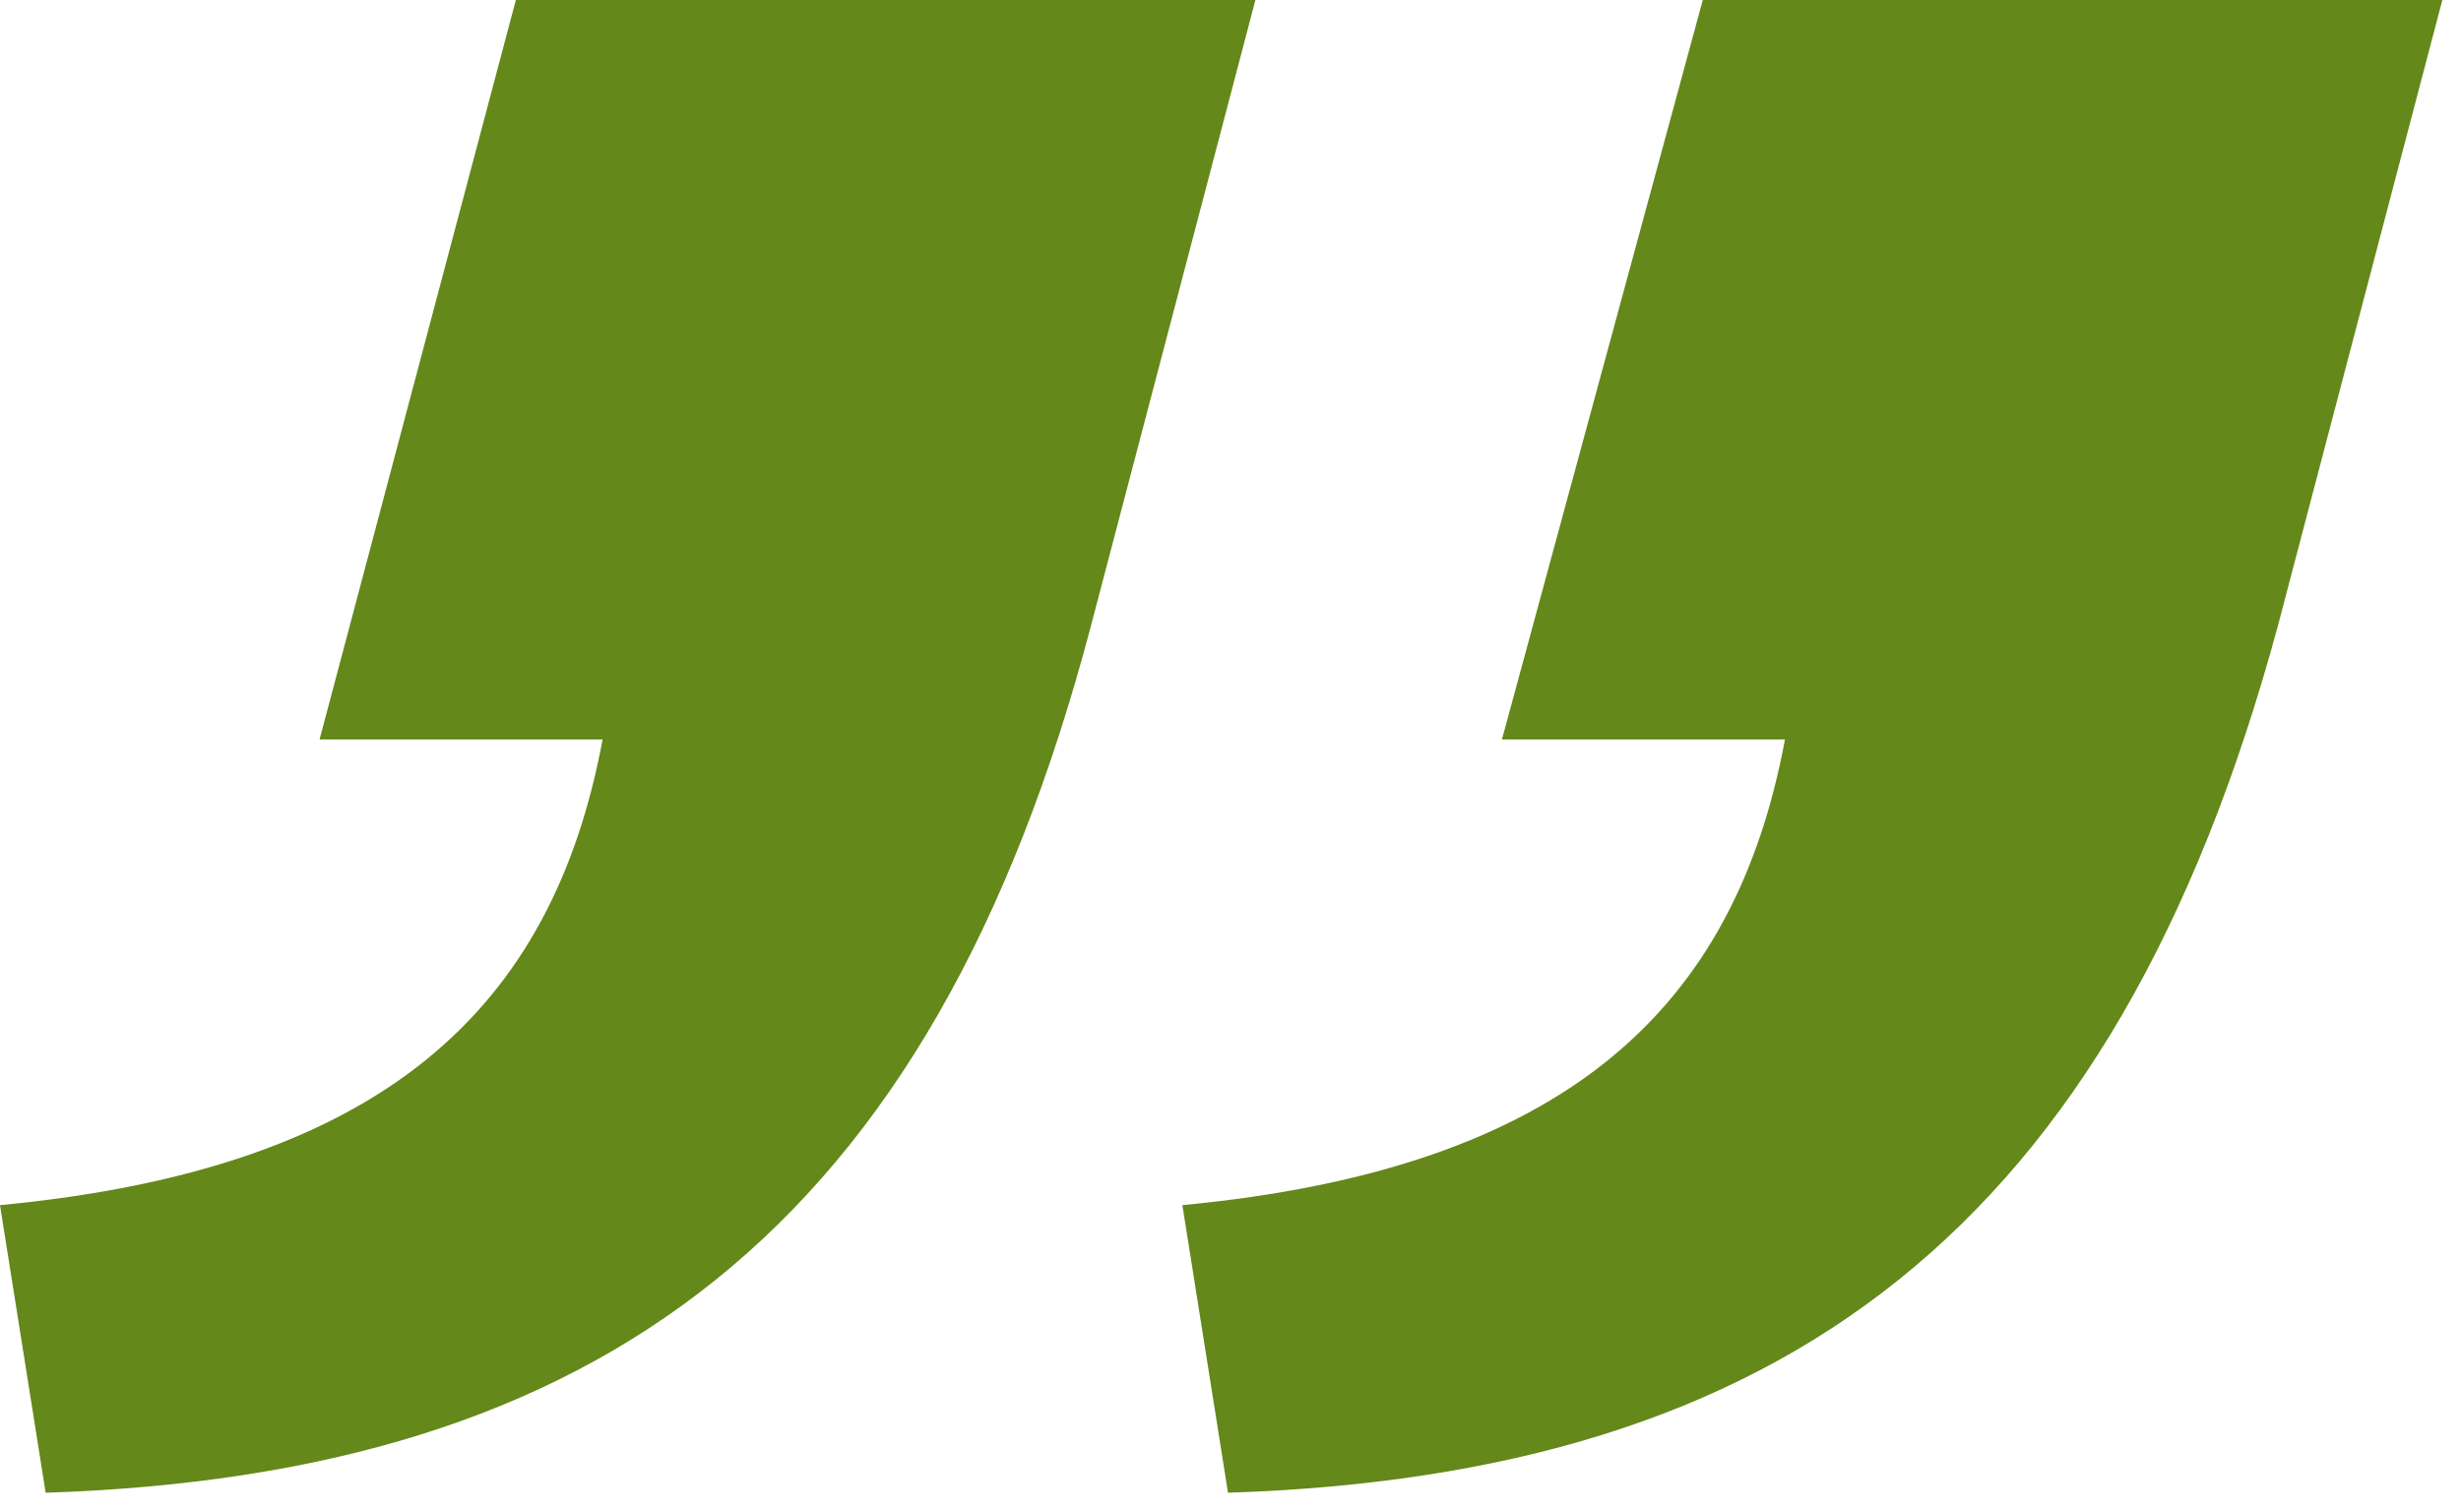
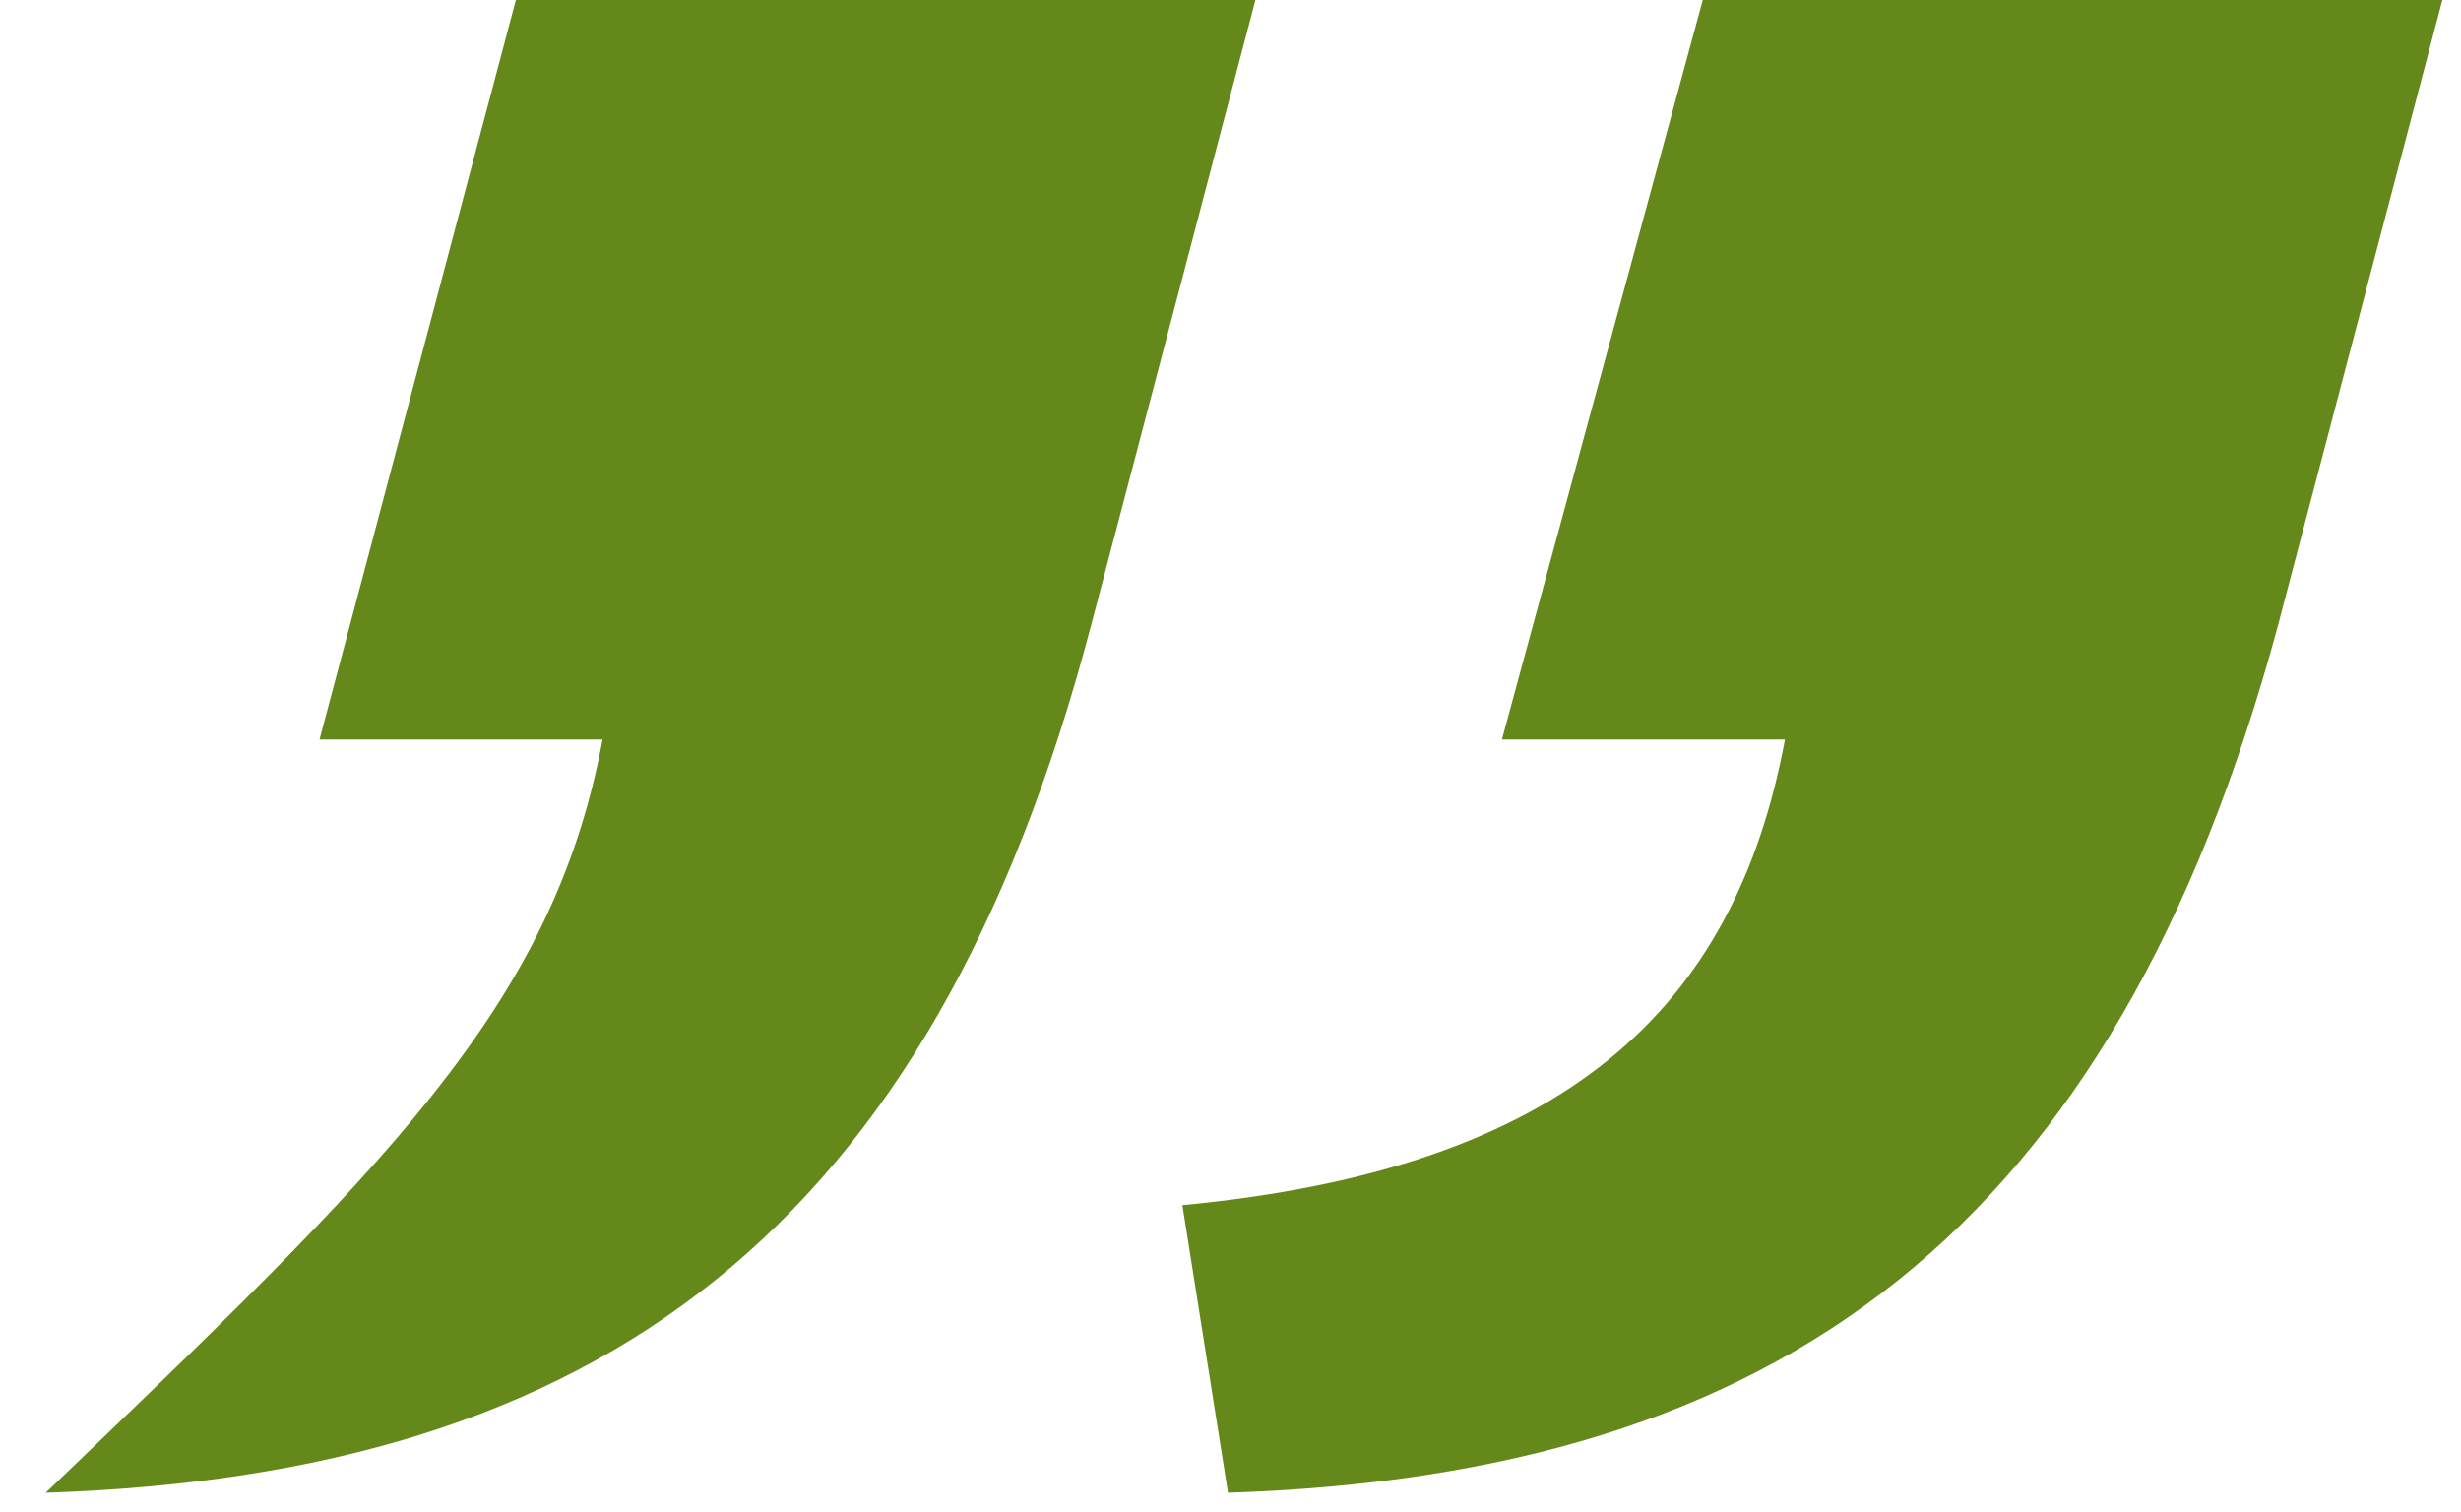
<svg xmlns="http://www.w3.org/2000/svg" width="83" height="51" viewBox="0 0 83 51" fill="none">
-   <path d="M1.54 50.346L5.46514e-05 40.646C12.933 39.415 18.63 34.026 20.323 24.942H10.777L17.398 0H42.34L36.797 21.093C31.409 41.57 20.169 49.73 1.54 50.346ZM41.416 50.346L39.877 40.646C52.809 39.415 58.506 34.026 60.2 24.942H50.654L57.428 0H82.371L76.828 21.093C71.285 41.57 60.046 49.73 41.416 50.346Z" fill="#64881A" />
+   <path d="M1.54 50.346C12.933 39.415 18.63 34.026 20.323 24.942H10.777L17.398 0H42.34L36.797 21.093C31.409 41.57 20.169 49.73 1.54 50.346ZM41.416 50.346L39.877 40.646C52.809 39.415 58.506 34.026 60.2 24.942H50.654L57.428 0H82.371L76.828 21.093C71.285 41.57 60.046 49.73 41.416 50.346Z" fill="#64881A" />
</svg>